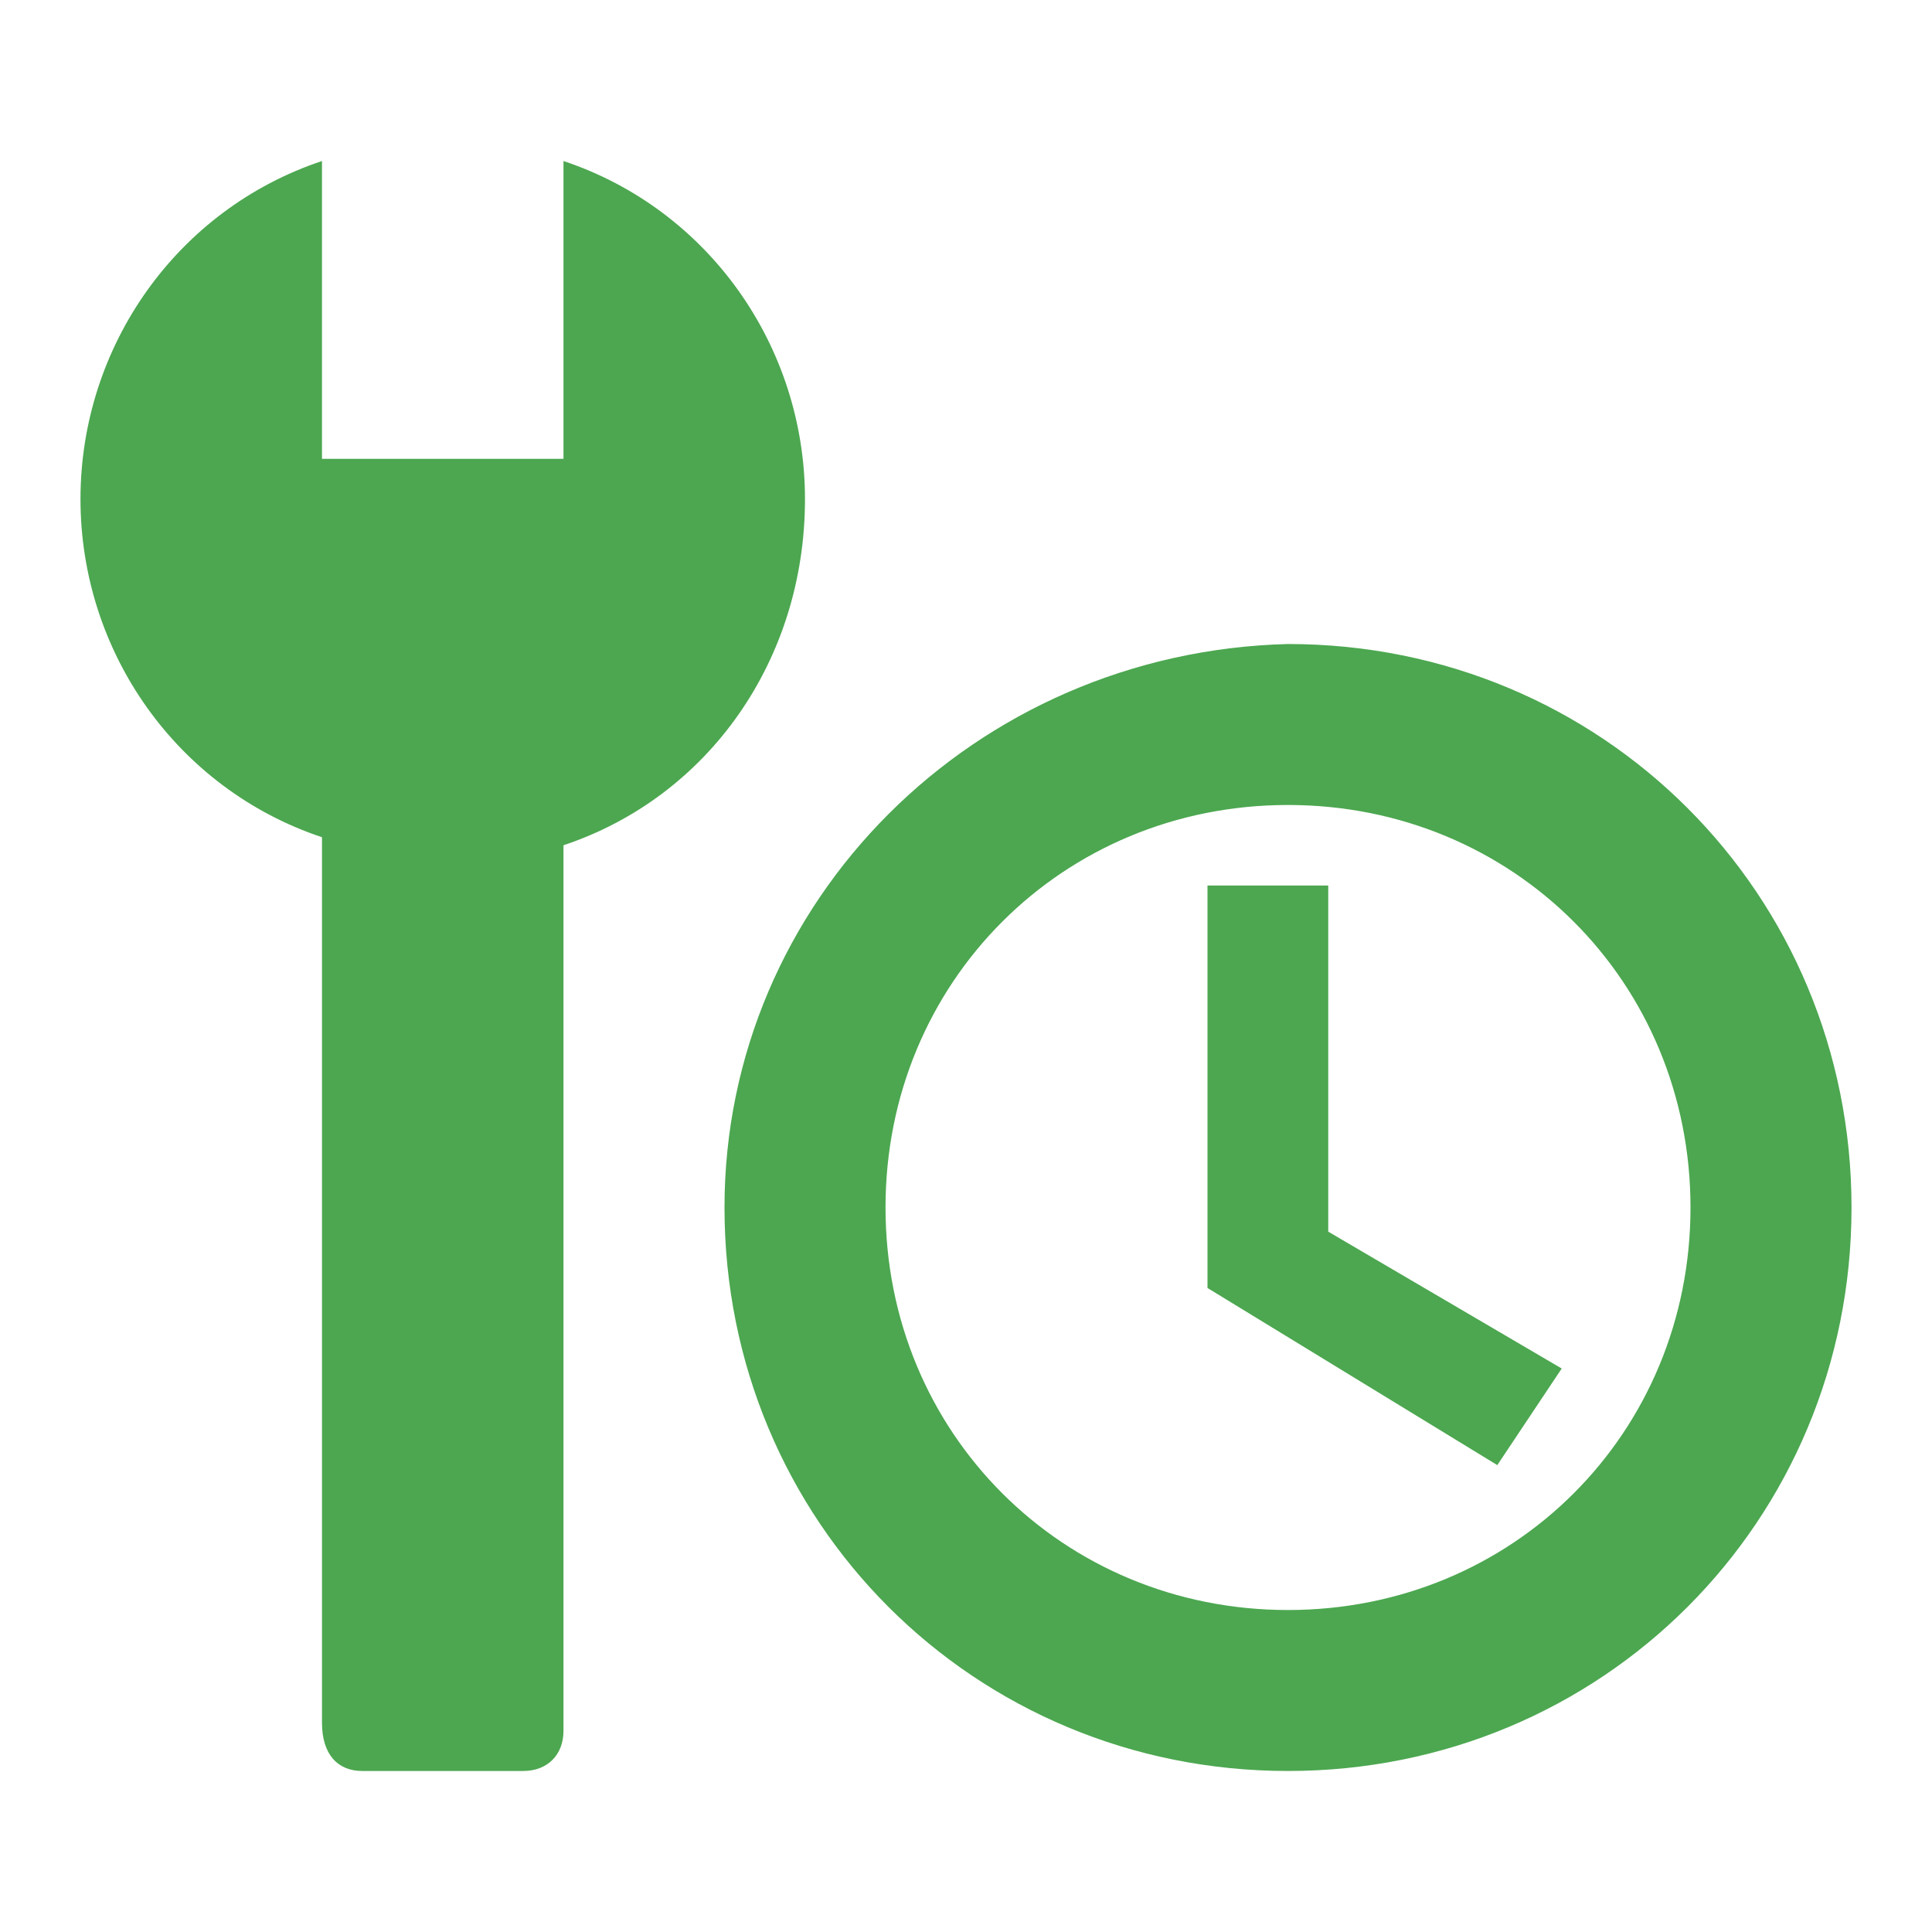
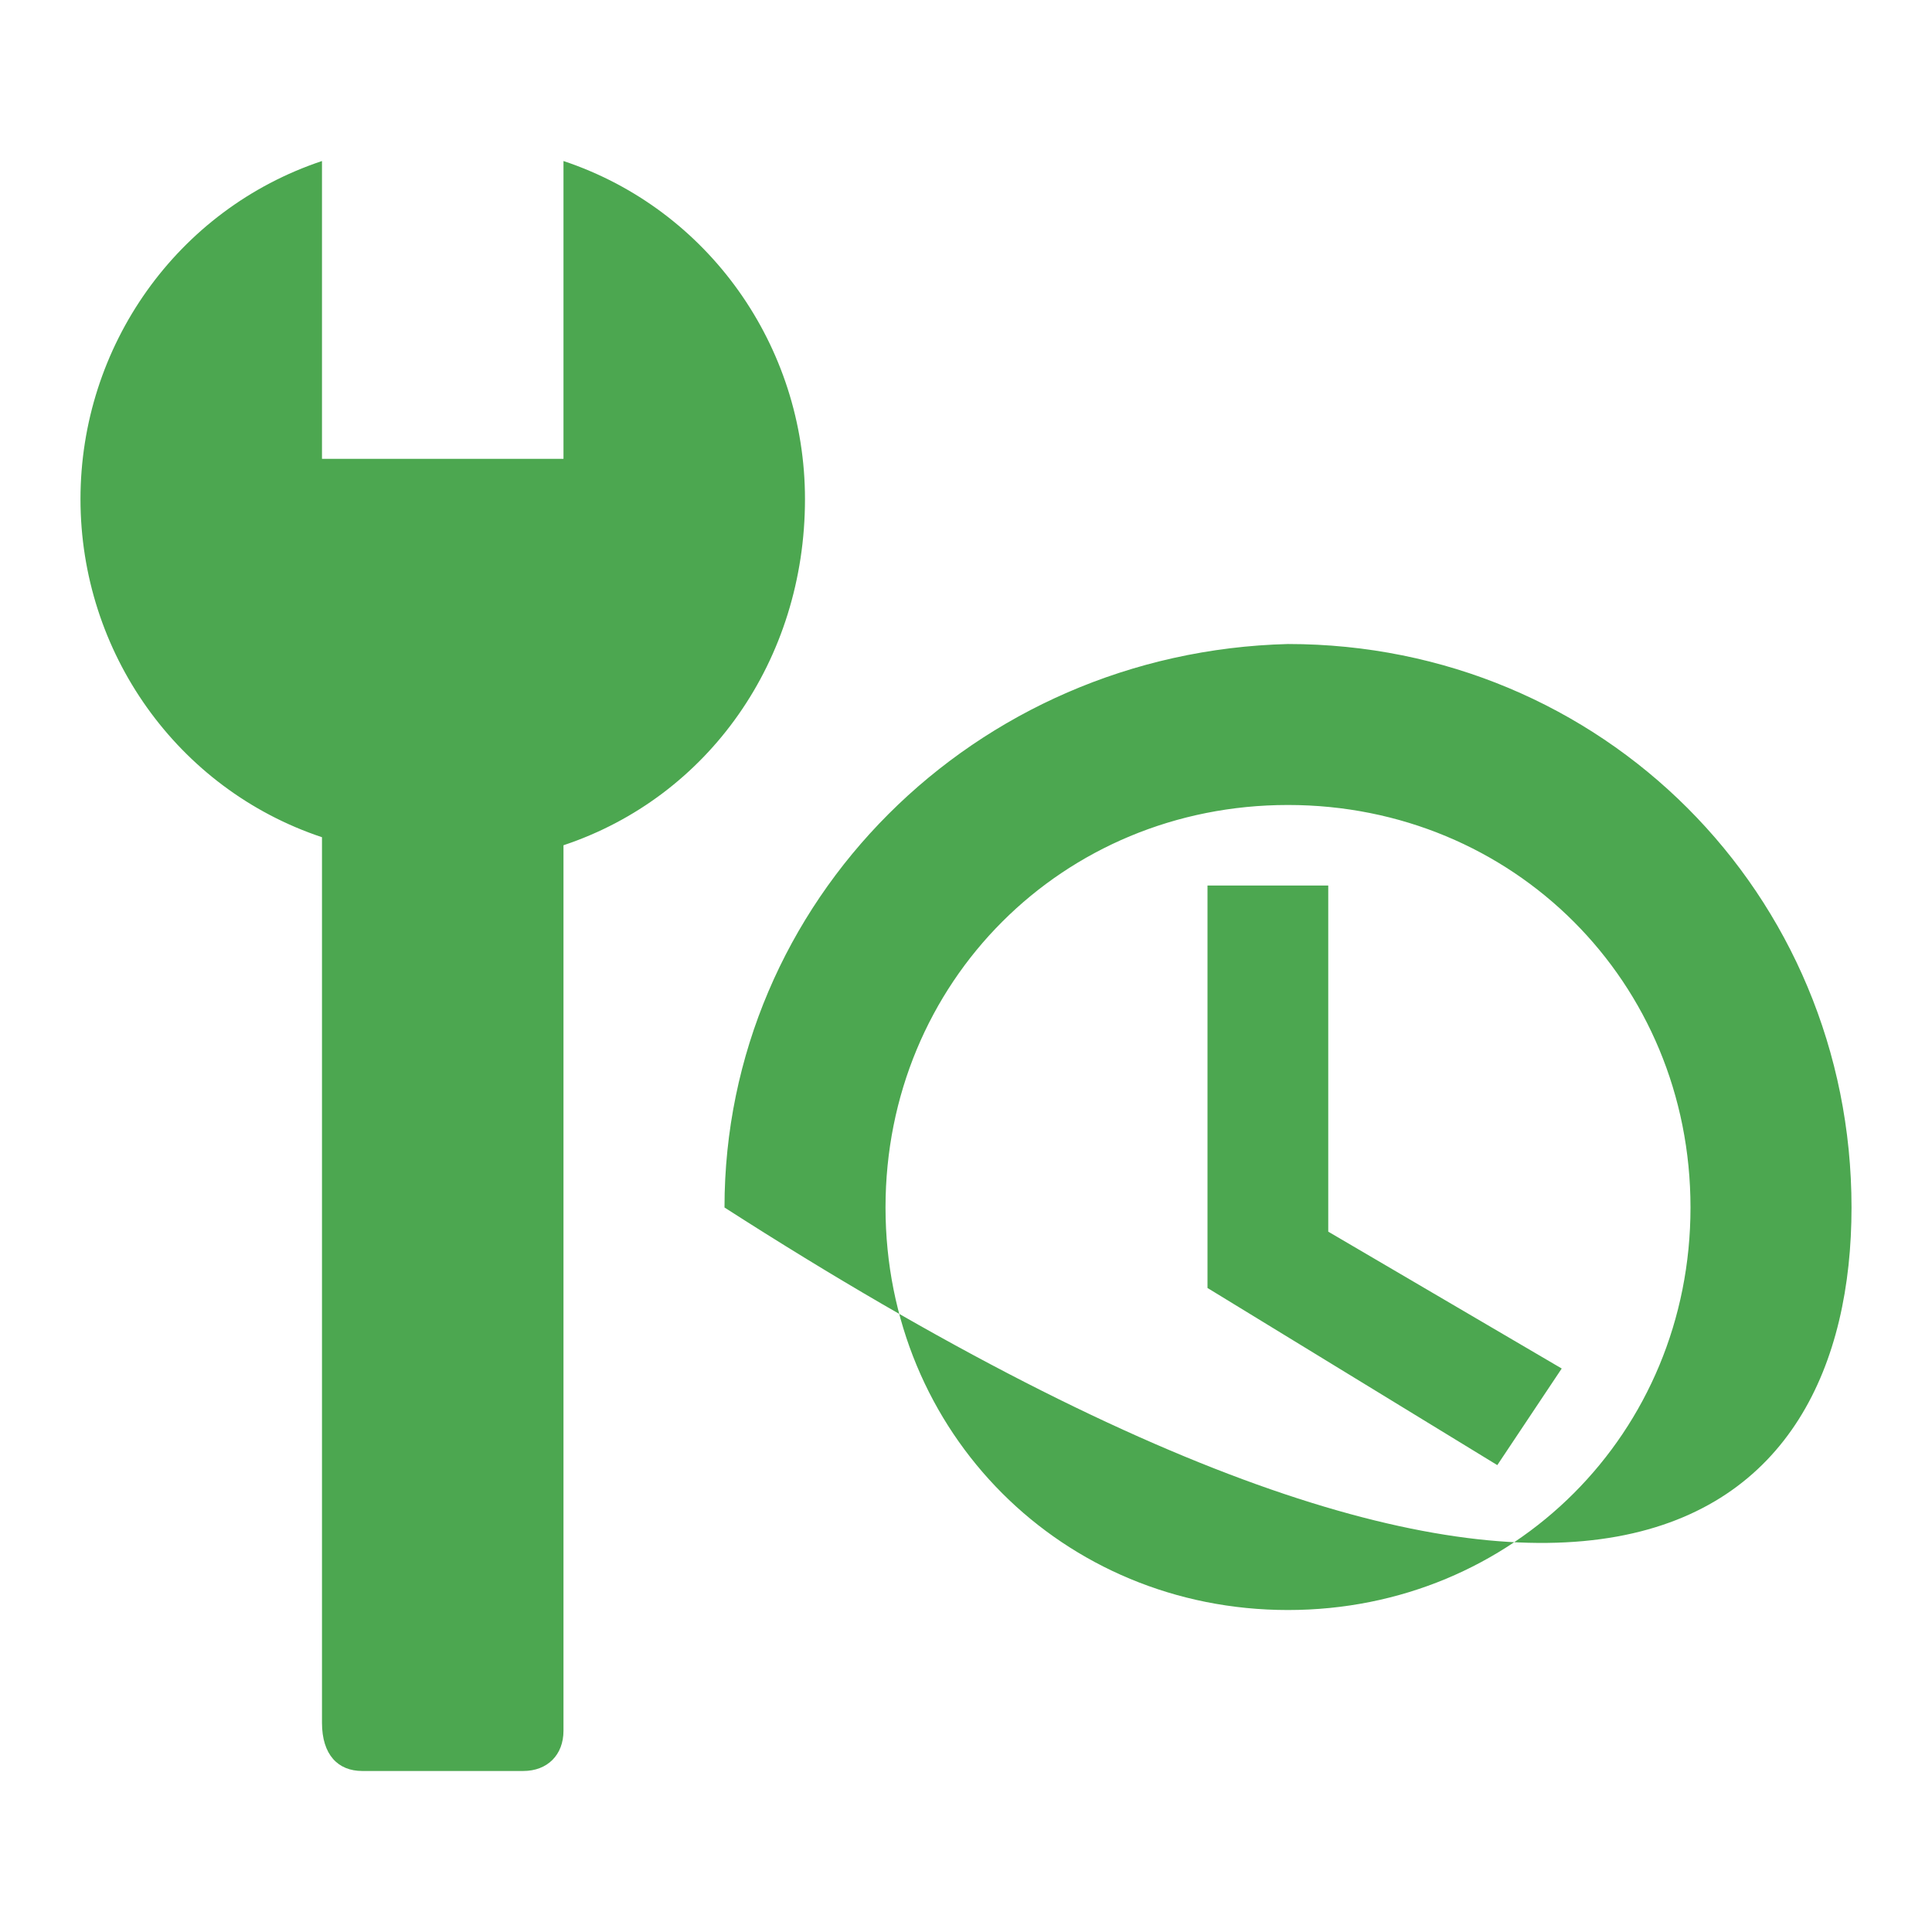
<svg xmlns="http://www.w3.org/2000/svg" width="38" height="38" viewBox="0 0 38 38" fill="none">
-   <path d="M15.833 9.817C15.833 6.808 13.933 4.117 11.083 3.167V9.025H6.333V3.167C3.483 4.117 1.583 6.808 1.583 9.817C1.583 12.825 3.483 15.517 6.333 16.467V33.883C6.333 34.517 6.65 34.833 7.125 34.833H10.292C10.767 34.833 11.083 34.517 11.083 34.042V16.625C13.933 15.675 15.833 12.983 15.833 9.817ZM25.333 12.667C19.158 12.825 14.25 17.733 14.25 23.75C14.25 29.925 19.158 34.833 25.333 34.833C31.508 34.833 36.417 29.925 36.417 23.75C36.417 17.575 31.508 12.667 25.333 12.667ZM25.333 31.667C20.9 31.667 17.417 28.183 17.417 23.75C17.417 19.317 20.9 15.833 25.333 15.833C29.767 15.833 33.25 19.317 33.25 23.75C33.25 28.183 29.767 31.667 25.333 31.667ZM23.75 17.417V25.333L29.45 28.817L30.717 26.917L26.125 24.225V17.417H23.75Z" fill="#4CA750" />
+   <path d="M15.833 9.817C15.833 6.808 13.933 4.117 11.083 3.167V9.025H6.333V3.167C3.483 4.117 1.583 6.808 1.583 9.817C1.583 12.825 3.483 15.517 6.333 16.467V33.883C6.333 34.517 6.65 34.833 7.125 34.833H10.292C10.767 34.833 11.083 34.517 11.083 34.042V16.625C13.933 15.675 15.833 12.983 15.833 9.817ZM25.333 12.667C19.158 12.825 14.25 17.733 14.25 23.75C31.508 34.833 36.417 29.925 36.417 23.75C36.417 17.575 31.508 12.667 25.333 12.667ZM25.333 31.667C20.9 31.667 17.417 28.183 17.417 23.75C17.417 19.317 20.9 15.833 25.333 15.833C29.767 15.833 33.25 19.317 33.25 23.75C33.25 28.183 29.767 31.667 25.333 31.667ZM23.75 17.417V25.333L29.45 28.817L30.717 26.917L26.125 24.225V17.417H23.75Z" fill="#4CA750" />
</svg>